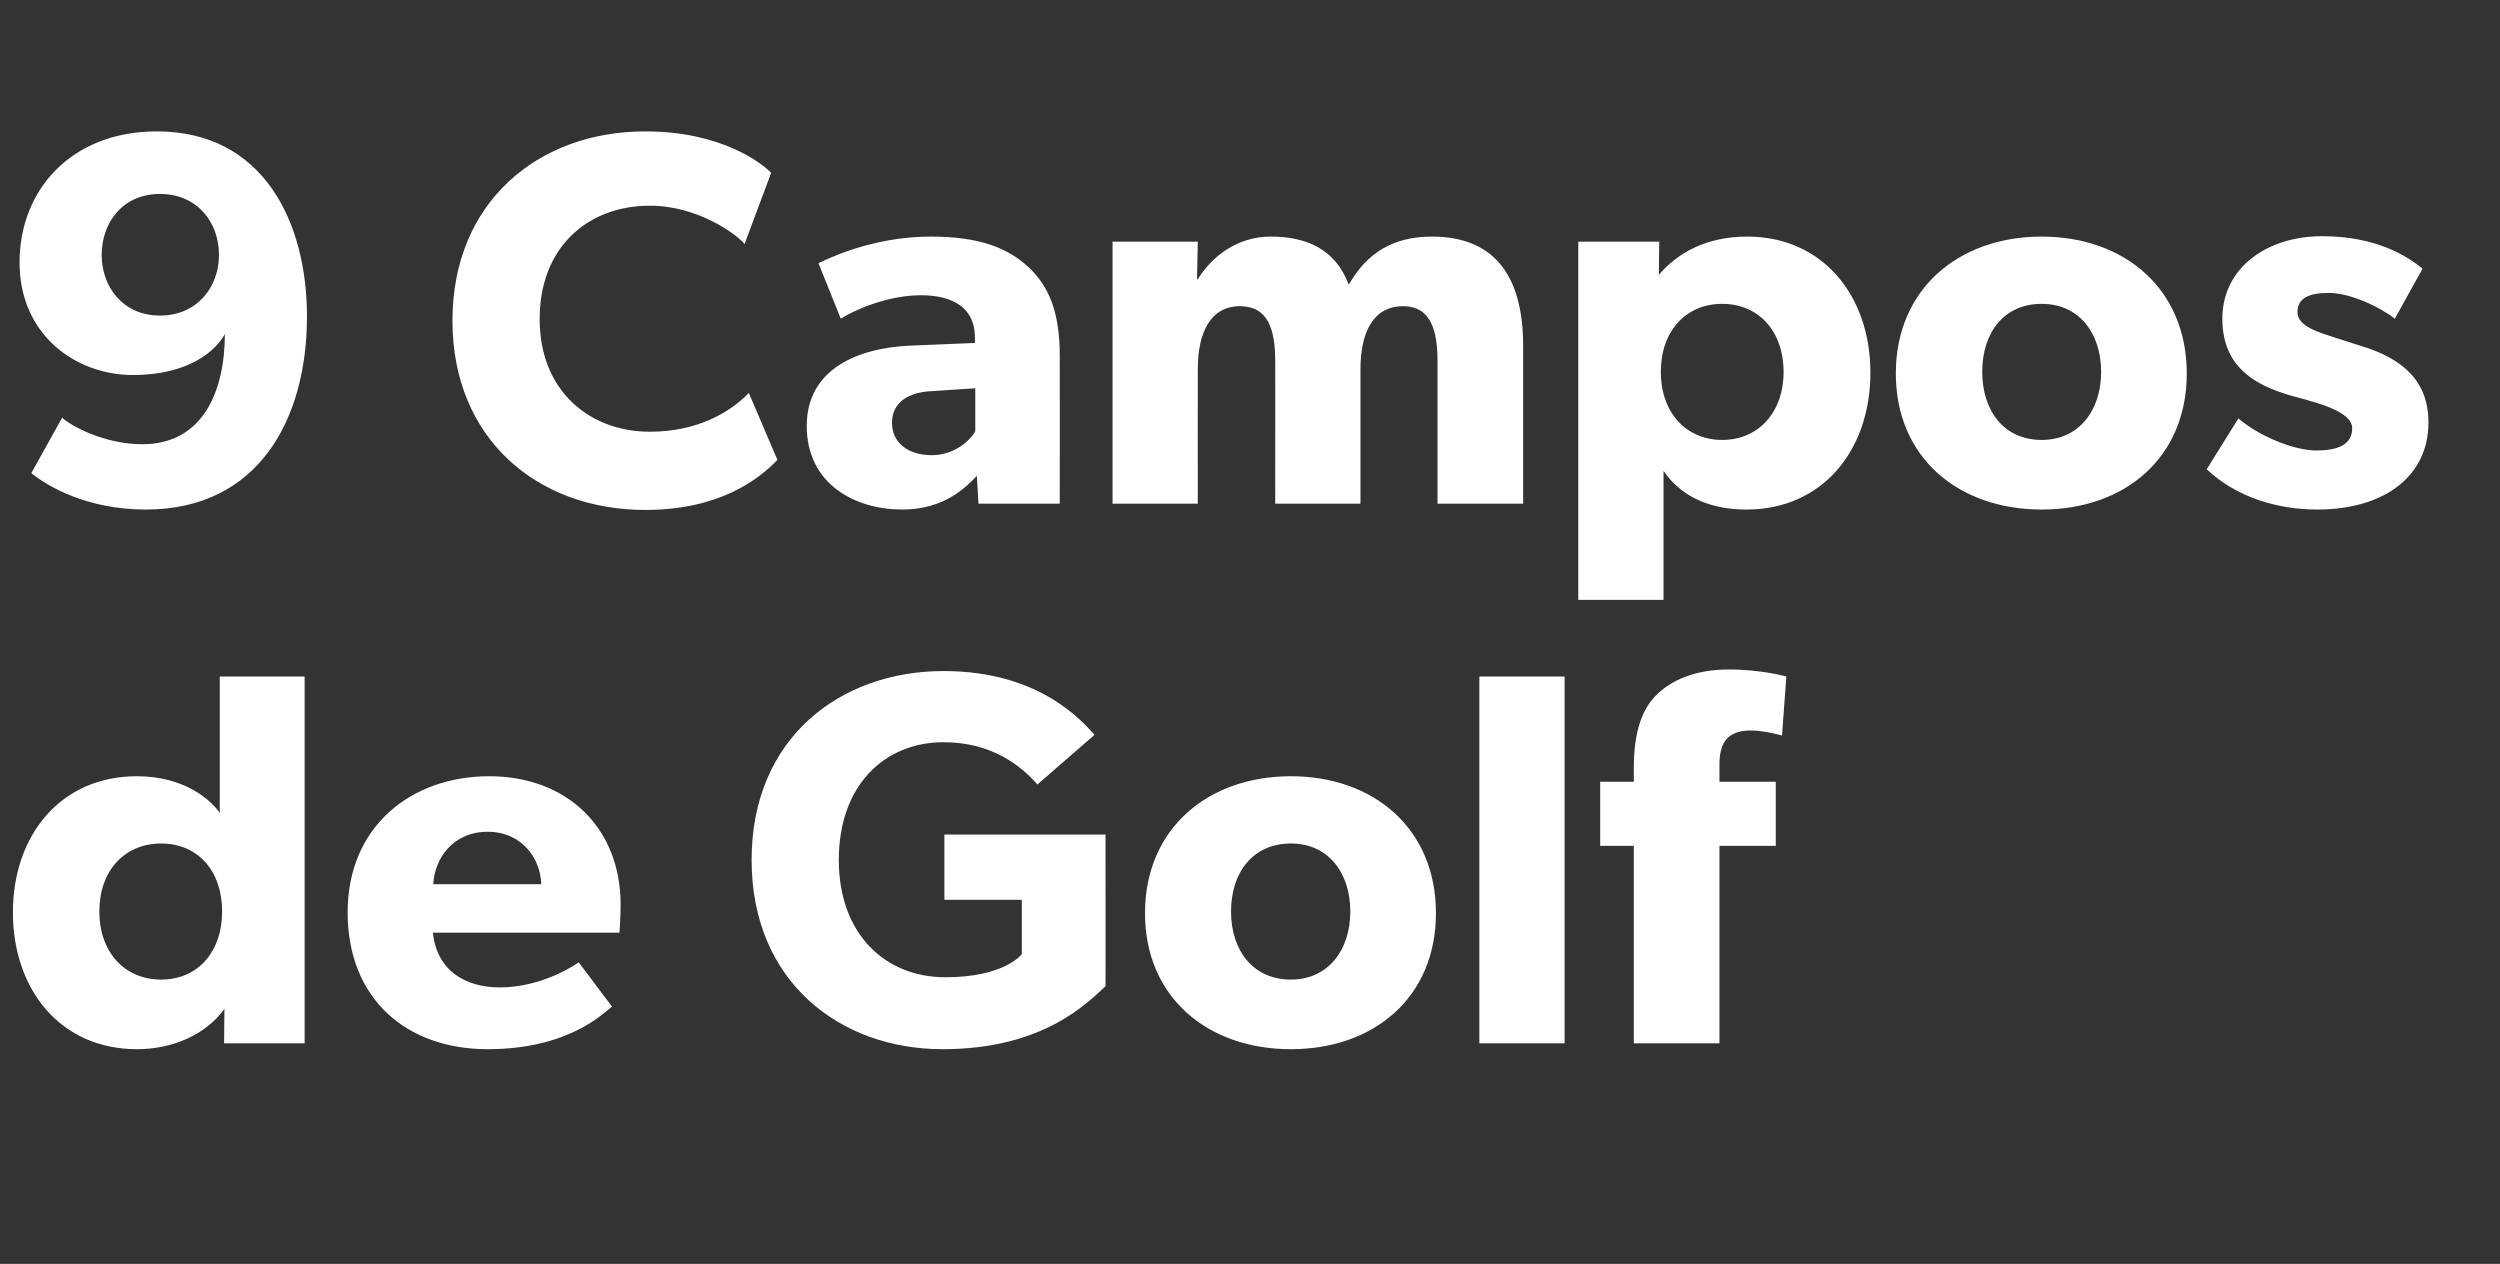
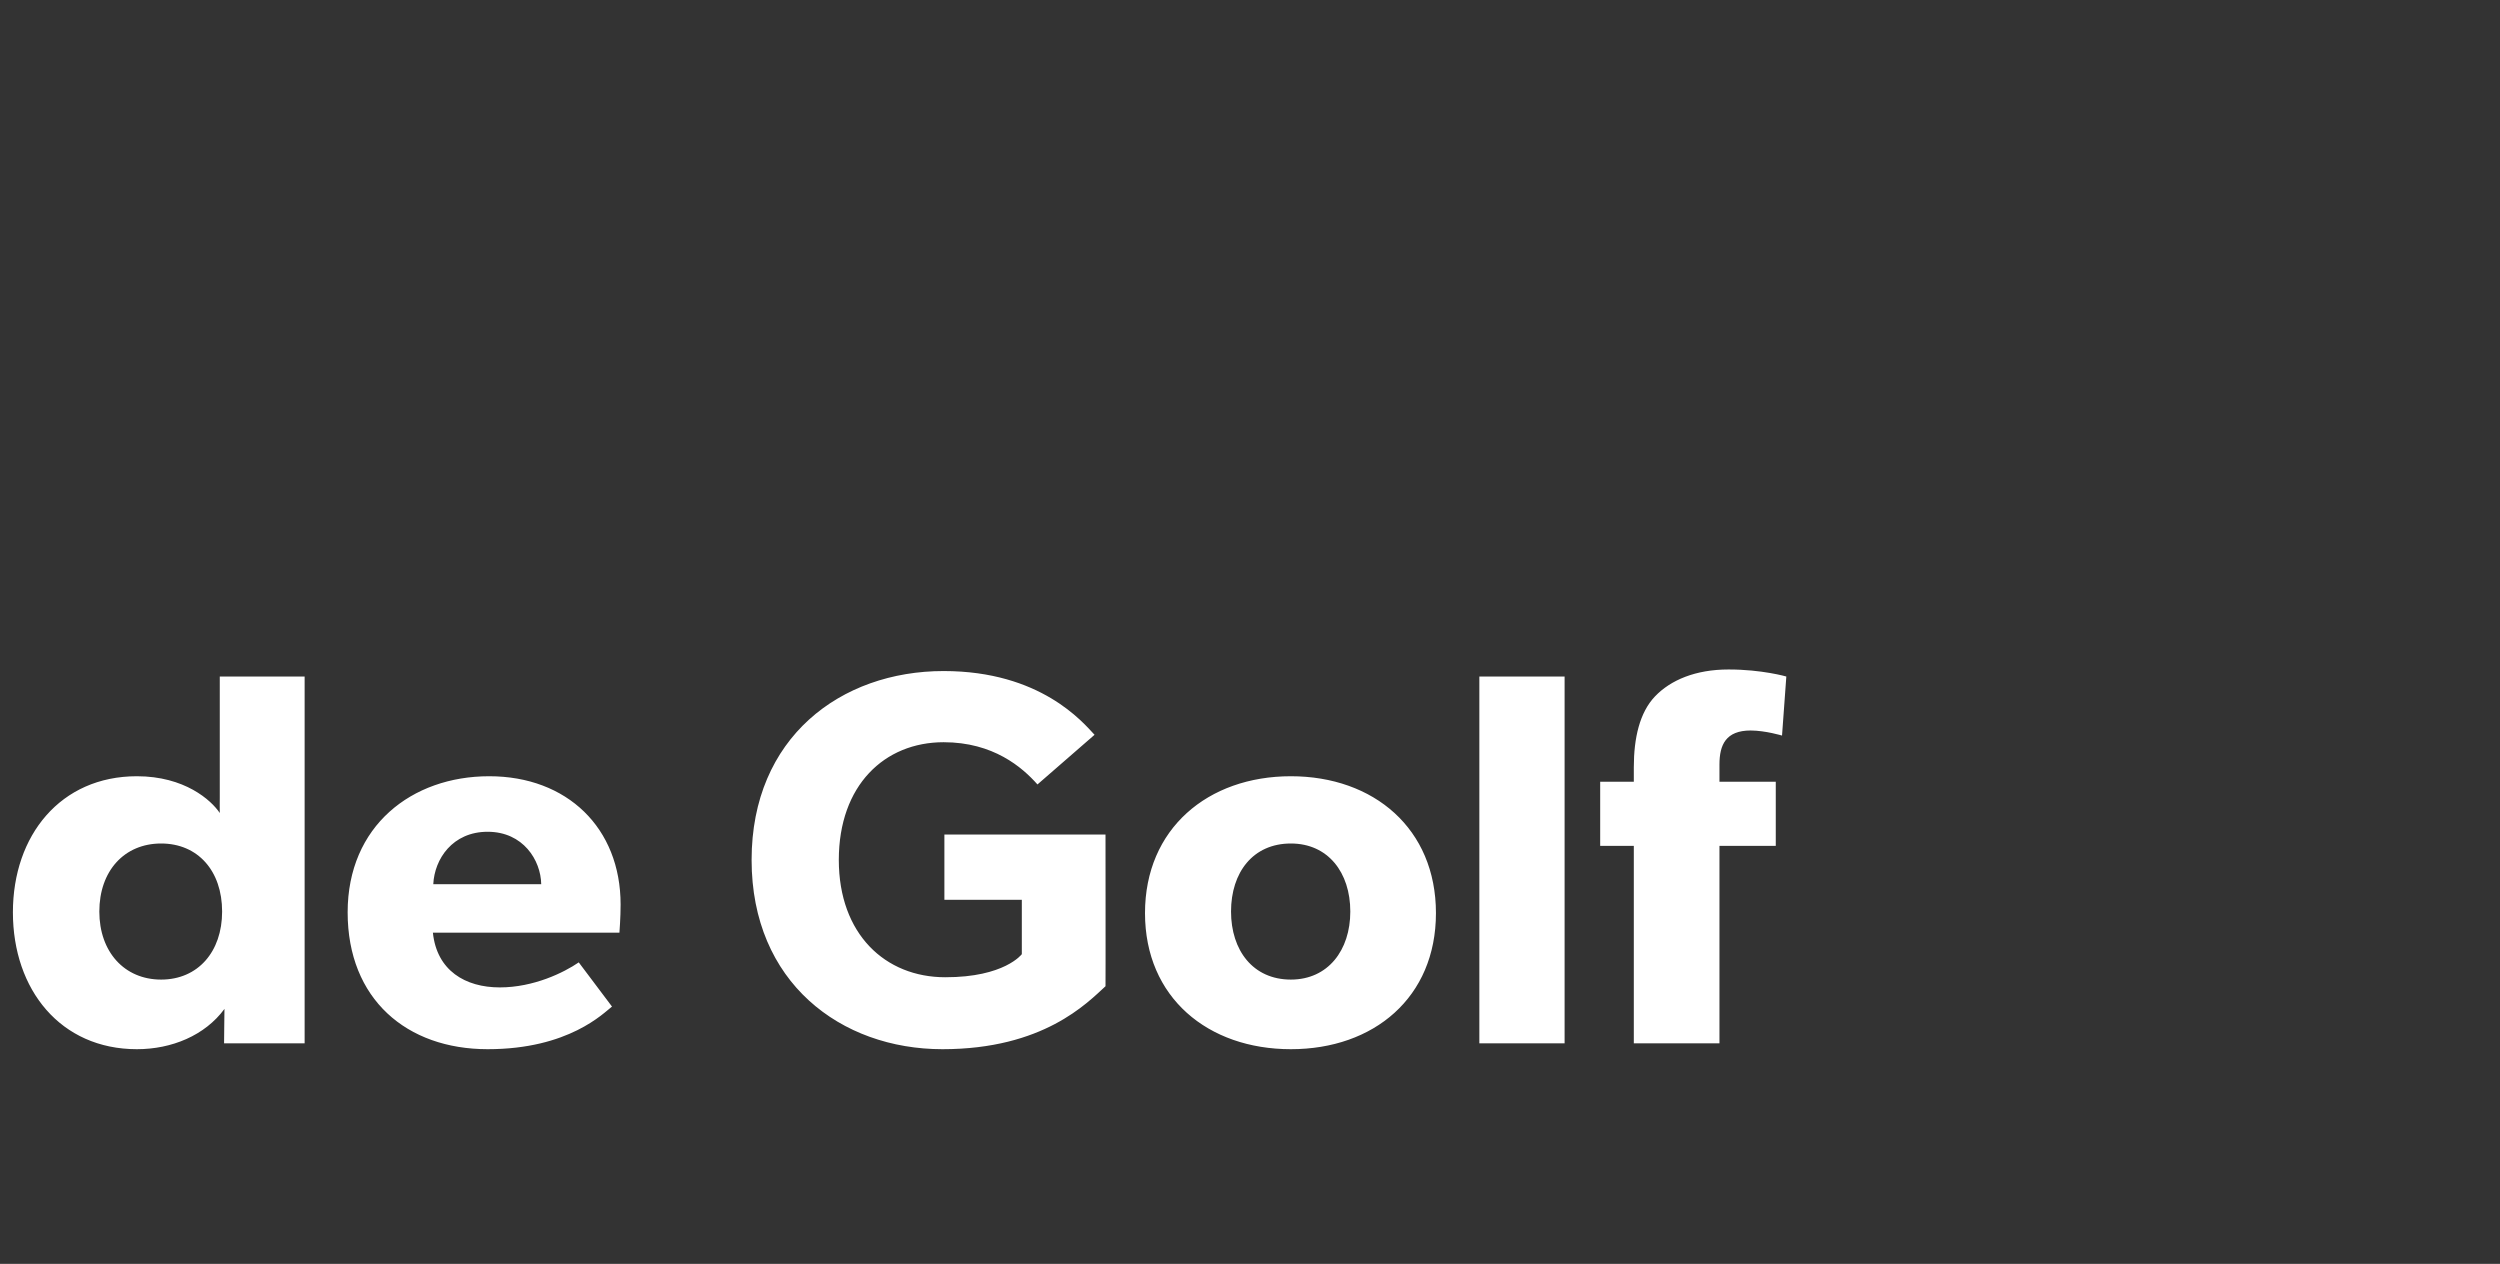
<svg xmlns="http://www.w3.org/2000/svg" version="1.1" width="639.3px" height="323.2px" viewBox="0 -20 639.3 323.2" style="top:-20px">
  <rect x="0" y="-20" width="639.3" height="323.2" fill="#333333" stroke="none" />
  <desc>9 Campos de Golf</desc>
  <defs />
  <g id="Polygon59462">
    <path d="M 57.4 238 C 52.4 244.8 43.9 248.3 35 248.3 C 15.5 248.3 3.3 233.1 3.3 213.3 C 3.3 193.6 15.5 178.5 35 178.5 C 47.2 178.5 54 184.6 56.2 187.9 C 56.17 187.91 56.2 183.9 56.2 183.9 L 56.2 153 L 77.9 153 L 77.9 246.8 L 57.3 246.8 C 57.3 246.8 57.39 237.96 57.4 238 Z M 56.8 213.1 C 56.8 202.7 50.6 195.7 41.2 195.7 C 31.8 195.7 25.4 202.7 25.4 213.1 C 25.4 223.4 31.8 230.5 41.2 230.5 C 50.6 230.5 56.8 223.4 56.8 213.1 Z M 124.7 248.3 C 104 248.3 88.9 235.5 88.9 213.3 C 88.9 191.2 105.3 178.5 125.1 178.5 C 145 178.5 158.7 191.7 158.7 211.3 C 158.71 214.57 158.4 218.5 158.4 218.5 C 158.4 218.5 110.7 218.51 110.7 218.5 C 111.7 228.2 119 232.5 127.8 232.5 C 136.5 232.5 144.2 228.7 148 226.1 C 148 226.1 156.5 237.4 156.5 237.4 C 154.4 239 145.5 248.3 124.7 248.3 Z M 124.7 192.7 C 115.7 192.7 111.1 199.7 110.8 206.1 C 110.8 206.1 138.4 206.1 138.4 206.1 C 138.3 200 133.8 192.7 124.7 192.7 Z M 282.7 193.4 C 282.7 193.4 282.74 232.25 282.7 232.2 C 278 236.5 266.8 248.3 241 248.3 C 215 248.3 192.2 231.2 192.2 199.9 C 192.2 168.6 215 151.6 241.3 151.6 C 266.1 151.6 276.9 164.7 279.9 167.9 C 279.9 167.9 265.3 180.6 265.3 180.6 C 261.4 176.2 254 169.8 241.3 169.8 C 226.2 169.8 214.5 180.8 214.5 199.9 C 214.5 218.9 226.4 229.9 241.7 229.9 C 256.9 229.93 261.3 224 261.3 224 L 261.3 210.1 L 241.5 210.1 L 241.5 193.4 L 282.7 193.4 Z M 330.1 178.5 C 351.3 178.5 367.2 191.9 367.2 213.5 C 367.2 235.1 351.3 248.3 330.1 248.3 C 308.9 248.3 292.8 235.1 292.8 213.5 C 292.8 191.9 308.9 178.5 330.1 178.5 Z M 345.3 213.1 C 345.3 203.1 339.6 195.7 330.1 195.7 C 320.4 195.7 314.8 203.1 314.8 213.1 C 314.8 223 320.4 230.5 330.1 230.5 C 339.6 230.5 345.3 223 345.3 213.1 Z M 400.1 153 L 400.1 246.8 L 378.3 246.8 L 378.3 153 L 400.1 153 Z M 409.2 196.3 L 409.2 179.9 L 417.8 179.9 C 417.8 179.9 417.79 176.21 417.8 176.2 C 417.8 168.7 419.3 162.2 423.2 158.1 C 427.2 153.9 433.6 151.2 442 151.2 C 450.56 151.19 456.8 153 456.8 153 L 455.7 168.1 C 455.7 168.1 451.51 166.83 447.7 166.8 C 441.3 166.8 439.7 170.5 439.7 175.5 C 439.68 175.53 439.7 179.9 439.7 179.9 L 454.1 179.9 L 454.1 196.3 L 439.7 196.3 L 439.7 246.8 L 417.8 246.8 L 417.8 196.3 L 409.2 196.3 Z " stroke="none" fill="#ffffff" />
  </g>
  <g id="Polygon59461">
-     <path d="M 36.4 93.6 C 52.1 93.6 57.5 79.7 57.5 65.4 C 55.4 69.4 48.6 75.9 34 75.9 C 19.4 75.9 5 65.7 5 47.1 C 5 28.6 18.2 13.6 40.1 13.6 C 67.5 13.6 78.5 37 78.5 60.9 C 78.5 87.2 66.1 110.3 37.3 110.3 C 22 110.3 12 104.2 8 101 C 8 101 15.9 86.8 15.9 86.8 C 17.8 88.7 26.5 93.6 36.4 93.6 Z M 56 45.2 C 56 36.9 50.5 29.6 40.9 29.6 C 31.4 29.6 26 36.9 26 45.2 C 26 53.3 31.4 60.7 40.9 60.7 C 50.5 60.7 56 53.3 56 45.2 Z M 165 110.4 C 137.4 110.4 115.7 92.2 115.7 62 C 115.7 31.7 137.6 13.6 165 13.6 C 184.3 13.6 194.7 21.6 197.2 24.2 C 197.2 24.2 190.4 42.4 190.4 42.4 C 188.6 40.1 178.6 32.6 166.2 32.6 C 150.3 32.6 138 43.2 138 61.6 C 138 80 150.8 90.4 166.2 90.4 C 177.9 90.4 186.3 85.8 191.5 80.5 C 191.5 80.5 198.8 97.6 198.8 97.6 C 194.1 102.5 184.1 110.4 165 110.4 Z M 230.7 110.3 C 218.8 110.3 206.3 103.9 206.3 88.9 C 206.3 74 220 69 232.4 68.4 C 232.42 68.41 249.3 67.7 249.3 67.7 C 249.3 67.7 249.28 66.23 249.3 66.2 C 249.3 59.2 244.3 55.5 235.5 55.5 C 227 55.5 218.4 59.3 215 61.5 C 215 61.5 209.3 47.3 209.3 47.3 C 215 44.5 225.5 40.5 238 40.5 C 250.5 40.5 257.7 43.4 263 48.3 C 268.2 53.2 271 59.7 271 71 C 271.04 70.99 271 108.8 271 108.8 L 250.2 108.8 C 250.2 108.8 249.83 101.73 249.8 101.7 C 247 104.6 241.5 110.3 230.7 110.3 Z M 228.1 88.1 C 228.1 93.3 232.3 96.4 238.3 96.4 C 244.1 96.4 248.1 92.6 249.4 90.3 C 249.42 90.3 249.4 79.3 249.4 79.3 C 249.4 79.3 238.68 79.97 238.7 80 C 232 80.2 228.1 83.1 228.1 88.1 Z M 306.3 41.8 L 306.1 51.4 C 306.1 51.4 306.27 51.41 306.3 51.4 C 309.8 45.7 316.3 40.5 324.9 40.5 C 334.1 40.5 341.5 43.7 344.9 52.8 C 349.6 44.6 356.3 40.5 366.2 40.5 C 383.4 40.5 389.5 52.2 389.5 68.4 C 389.5 68.41 389.5 108.8 389.5 108.8 L 367.6 108.8 C 367.6 108.8 367.6 72.35 367.6 72.4 C 367.6 65.1 366.2 58.3 358.8 58.3 C 351.1 58.3 347.9 65.1 347.9 74.4 C 347.88 74.39 347.9 108.8 347.9 108.8 L 326.1 108.8 C 326.1 108.8 326.12 72.35 326.1 72.4 C 326.1 64.1 324.2 58.3 317.1 58.3 C 309.5 58.3 306.3 65.1 306.3 74.4 C 306.27 74.39 306.3 108.8 306.3 108.8 L 284.5 108.8 L 284.5 41.8 L 306.3 41.8 Z M 424.3 41.8 C 424.3 41.8 424.18 50.32 424.2 50.3 C 429.1 44.5 436.6 40.5 446.8 40.5 C 466.1 40.5 478.3 55.6 478.3 75.3 C 478.3 95.1 466.1 110.3 446.6 110.3 C 436.7 110.3 429.6 106.6 425.4 100.4 C 425.4 100.37 425.4 112.5 425.4 112.5 L 425.4 133.4 L 403.6 133.4 L 403.6 41.8 L 424.3 41.8 Z M 456.1 75.1 C 456.1 64.7 449.7 57.7 440.4 57.7 C 431.1 57.7 424.7 64.7 424.7 75.1 C 424.7 85.4 431.1 92.5 440.4 92.5 C 449.7 92.5 456.1 85.4 456.1 75.1 Z M 522.1 40.5 C 543.3 40.5 559.2 53.9 559.2 75.5 C 559.2 97.1 543.3 110.3 522.1 110.3 C 500.9 110.3 484.8 97.1 484.8 75.5 C 484.8 53.9 500.9 40.5 522.1 40.5 Z M 537.3 75.1 C 537.3 65.1 531.6 57.7 522.1 57.7 C 512.4 57.7 506.9 65.1 506.9 75.1 C 506.9 85 512.4 92.5 522.1 92.5 C 531.6 92.5 537.3 85 537.3 75.1 Z M 592.3 95.2 C 597.7 95.2 601.5 93.8 601.5 89.5 C 601.5 85.1 591.8 82.9 589.3 82.1 C 589.3 82.1 585.6 81.1 585.6 81.1 C 577.3 78.6 568.3 74.3 568.3 61.5 C 568.3 48.4 579.8 40.4 593.8 40.4 C 607.8 40.4 615.7 45.6 619.5 48.7 C 619.5 48.7 612.4 61.5 612.4 61.5 C 608.6 58.5 601 54.9 595.5 54.9 C 590.4 54.9 587.5 56.3 587.5 59.8 C 587.5 63.4 592.7 64.9 597.3 66.4 C 597.3 66.4 604.5 68.7 604.5 68.7 C 618.4 73.1 621 81.1 621 88.1 C 621 101.4 610.2 110.3 592.5 110.3 C 582.5 110.3 571.9 107.2 564.3 100 C 564.3 100 572.4 87 572.4 87 C 577.9 91.7 586.8 95.2 592.3 95.2 Z " stroke="none" fill="#ffffff" />
-   </g>
+     </g>
</svg>